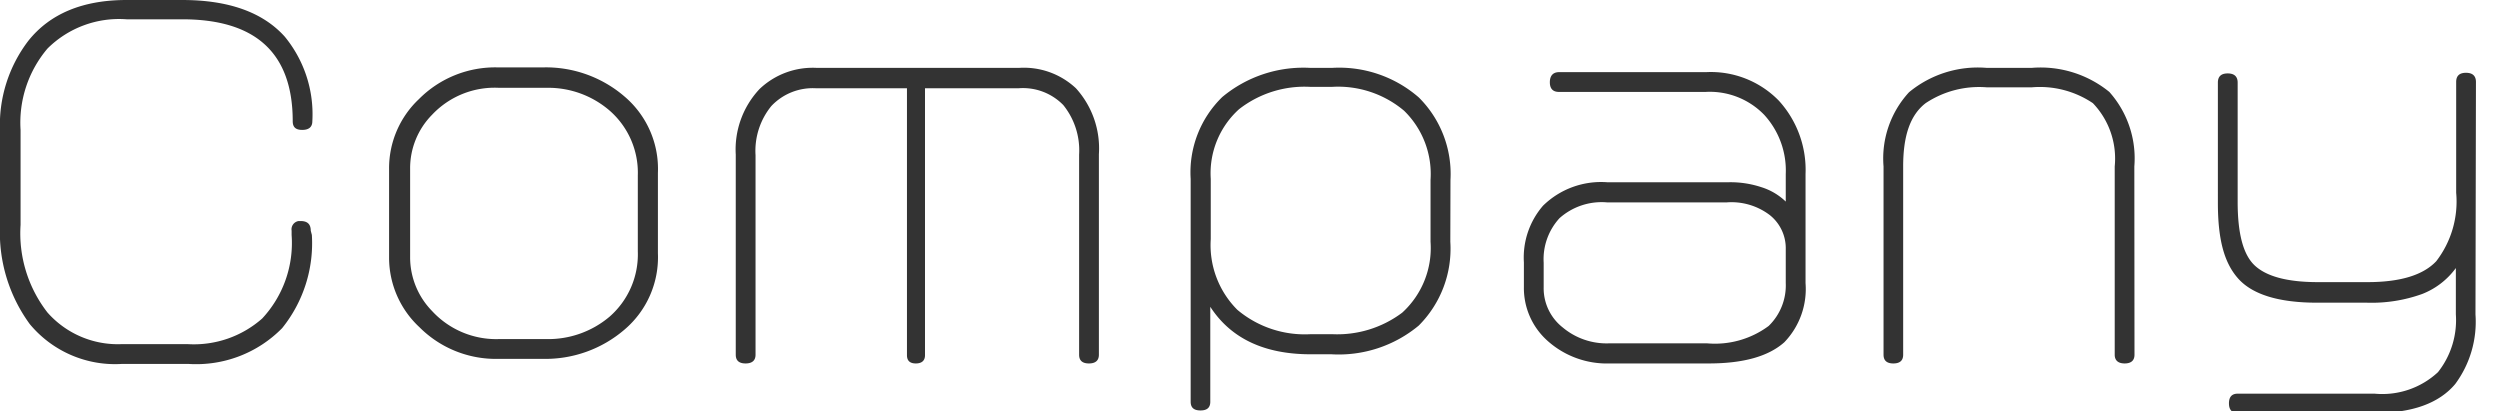
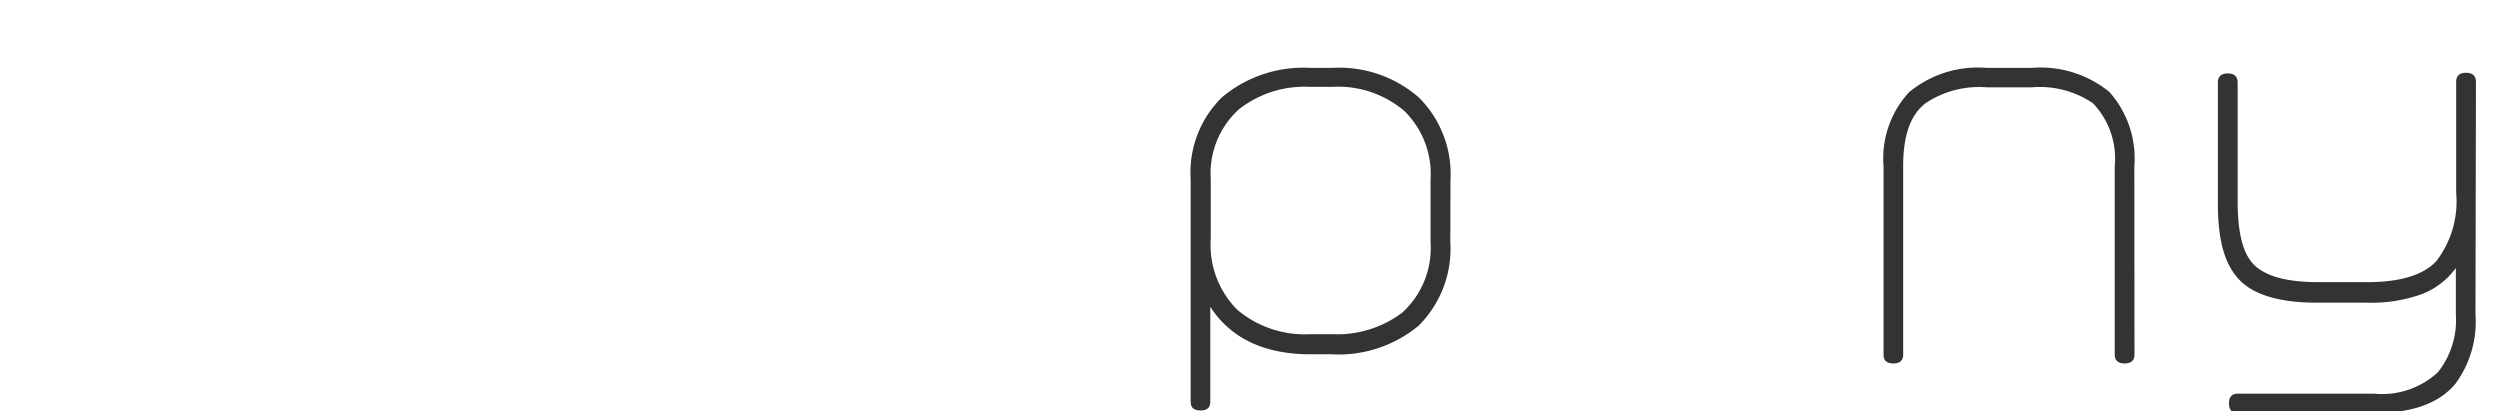
<svg xmlns="http://www.w3.org/2000/svg" viewBox="0 0 158 26">
  <defs>
    <style>.cls-1{fill:#333;}</style>
  </defs>
-   <path class="cls-1" d="M19.71,14.85a8.55,8.55,0,0,1-1.88,5.89A7.61,7.61,0,0,1,11.91,23H7.71a7,7,0,0,1-5.83-2.52A9.81,9.81,0,0,1,0,14.27v-6A8.76,8.76,0,0,1,1.79,2.58C3.16.86,5.24,0,8,0h3.51c2.93,0,5.1.77,6.49,2.32a7.72,7.72,0,0,1,1.74,5.34c0,.36-.21.55-.64.55s-.6-.19-.6-.55q0-6.45-7-6.44H8A6.41,6.41,0,0,0,3,3.07a7.24,7.24,0,0,0-1.7,5.14v6A8.15,8.15,0,0,0,3,19.75a5.93,5.93,0,0,0,4.67,2h4.2a6.52,6.52,0,0,0,4.7-1.62,7,7,0,0,0,1.86-5.28v-.27a.53.53,0,0,1,.44-.61H19c.43,0,.64.2.64.61Z" />
-   <path class="cls-1" d="M41.58,16a6,6,0,0,1-2.11,4.83,7.67,7.67,0,0,1-5.16,1.85h-2.8a6.82,6.82,0,0,1-5-2,6,6,0,0,1-1.92-4.38V10.67a6,6,0,0,1,1.89-4.41,6.79,6.79,0,0,1,5-2h2.83A7.61,7.61,0,0,1,39.47,6.1a6,6,0,0,1,2.11,4.83Zm-1.27-.11V11.08A5.21,5.21,0,0,0,38.54,7a5.93,5.93,0,0,0-4-1.45h-3a5.43,5.43,0,0,0-4.23,1.7,4.81,4.81,0,0,0-1.39,3.42V16.3a4.86,4.86,0,0,0,1.39,3.36,5.51,5.51,0,0,0,4.22,1.77h3a6,6,0,0,0,4-1.42A5.23,5.23,0,0,0,40.31,15.89Z" />
-   <path class="cls-1" d="M69.45,22.42c0,.36-.21.55-.63.55s-.62-.19-.62-.55V9.77a4.55,4.55,0,0,0-1-3.13,3.56,3.56,0,0,0-2.85-1.06H58.46V22.45c0,.34-.2.52-.58.52s-.56-.18-.56-.52V5.58H51.6A3.6,3.6,0,0,0,48.75,6.7a4.48,4.48,0,0,0-1,3.11V22.42c0,.36-.21.55-.63.55s-.62-.19-.62-.55V9.77A5.58,5.58,0,0,1,48,5.63a4.86,4.86,0,0,1,3.62-1.34H64.4A4.81,4.81,0,0,1,68,5.58a5.66,5.66,0,0,1,1.45,4.17Z" />
  <path class="cls-1" d="M91.66,15.28a6.86,6.86,0,0,1-2,5.3,7.91,7.91,0,0,1-5.52,1.81H82.83q-4.39,0-6.34-3v6c0,.37-.2.55-.62.55s-.62-.18-.62-.55V11.31a6.64,6.64,0,0,1,2-5.18,8,8,0,0,1,5.56-1.84h1.37a7.66,7.66,0,0,1,5.49,1.87,6.81,6.81,0,0,1,2,5.21Zm-1.25,0V11.37A5.58,5.58,0,0,0,88.74,7a6.47,6.47,0,0,0-4.56-1.51H82.82A6.73,6.73,0,0,0,78.31,6.9a5.45,5.45,0,0,0-1.79,4.41v3.8a5.78,5.78,0,0,0,1.68,4.47,6.62,6.62,0,0,0,4.65,1.54h1.33a6.83,6.83,0,0,0,4.44-1.36A5.53,5.53,0,0,0,90.41,15.28Z" />
-   <path class="cls-1" d="M114.11,17.89a4.85,4.85,0,0,1-1.34,3.74c-1,.89-2.58,1.34-4.78,1.34h-6.24a5.62,5.62,0,0,1-4-1.48,4.46,4.46,0,0,1-1.44-3.34V16.58A5,5,0,0,1,97.52,13a5.24,5.24,0,0,1,4.08-1.48h7.58a6.2,6.2,0,0,1,2.14.31,3.89,3.89,0,0,1,1.54.91V11a5.21,5.21,0,0,0-1.36-3.74,4.78,4.78,0,0,0-3.71-1.45H98.53c-.38,0-.58-.2-.58-.61s.2-.64.58-.64h9.28a6,6,0,0,1,4.61,1.8A6.49,6.49,0,0,1,114.11,11Zm-1.25,0V15.75a2.68,2.68,0,0,0-1-2.15,4,4,0,0,0-2.72-.81h-7.58a4,4,0,0,0-3,1,3.83,3.83,0,0,0-1,2.81v1.56a3.15,3.15,0,0,0,1.21,2.54,4.31,4.31,0,0,0,2.9,1h6.23a5.69,5.69,0,0,0,3.88-1.1A3.57,3.57,0,0,0,112.86,17.89Z" />
  <path class="cls-1" d="M134.9,22.42c0,.36-.21.55-.62.55s-.63-.19-.63-.55V10.52a5.06,5.06,0,0,0-1.38-4,6,6,0,0,0-3.87-1h-2.83a6.09,6.09,0,0,0-3.87,1c-1,.77-1.42,2.11-1.42,4v11.9c0,.36-.2.55-.62.55s-.62-.19-.62-.55V10.52a6.18,6.18,0,0,1,1.61-4.69,6.82,6.82,0,0,1,4.91-1.54h2.84a6.88,6.88,0,0,1,4.91,1.52,6.31,6.31,0,0,1,1.58,4.71Z" />
  <path class="cls-1" d="M156.45,19.87a6.61,6.61,0,0,1-1.28,4.4q-1.54,1.83-5.07,1.83h-8.68c-.36,0-.55-.2-.55-.61s.19-.61.55-.61h8.66a5.16,5.16,0,0,0,4-1.36,5.29,5.29,0,0,0,1.13-3.65V16.94a4.78,4.78,0,0,1-2.13,1.64,9.42,9.42,0,0,1-3.49.55h-3.15c-2.43,0-4.1-.52-5-1.54s-1.27-2.52-1.27-4.78V5.22c0-.39.21-.58.62-.58s.63.19.63.58v7.54c0,2,.35,3.32,1.06,4s2,1.07,4,1.07h3.15c2.06,0,3.51-.44,4.34-1.32a6.18,6.18,0,0,0,1.26-4.33v-7c0-.39.21-.58.62-.58s.63.19.63.58Z" />
</svg>